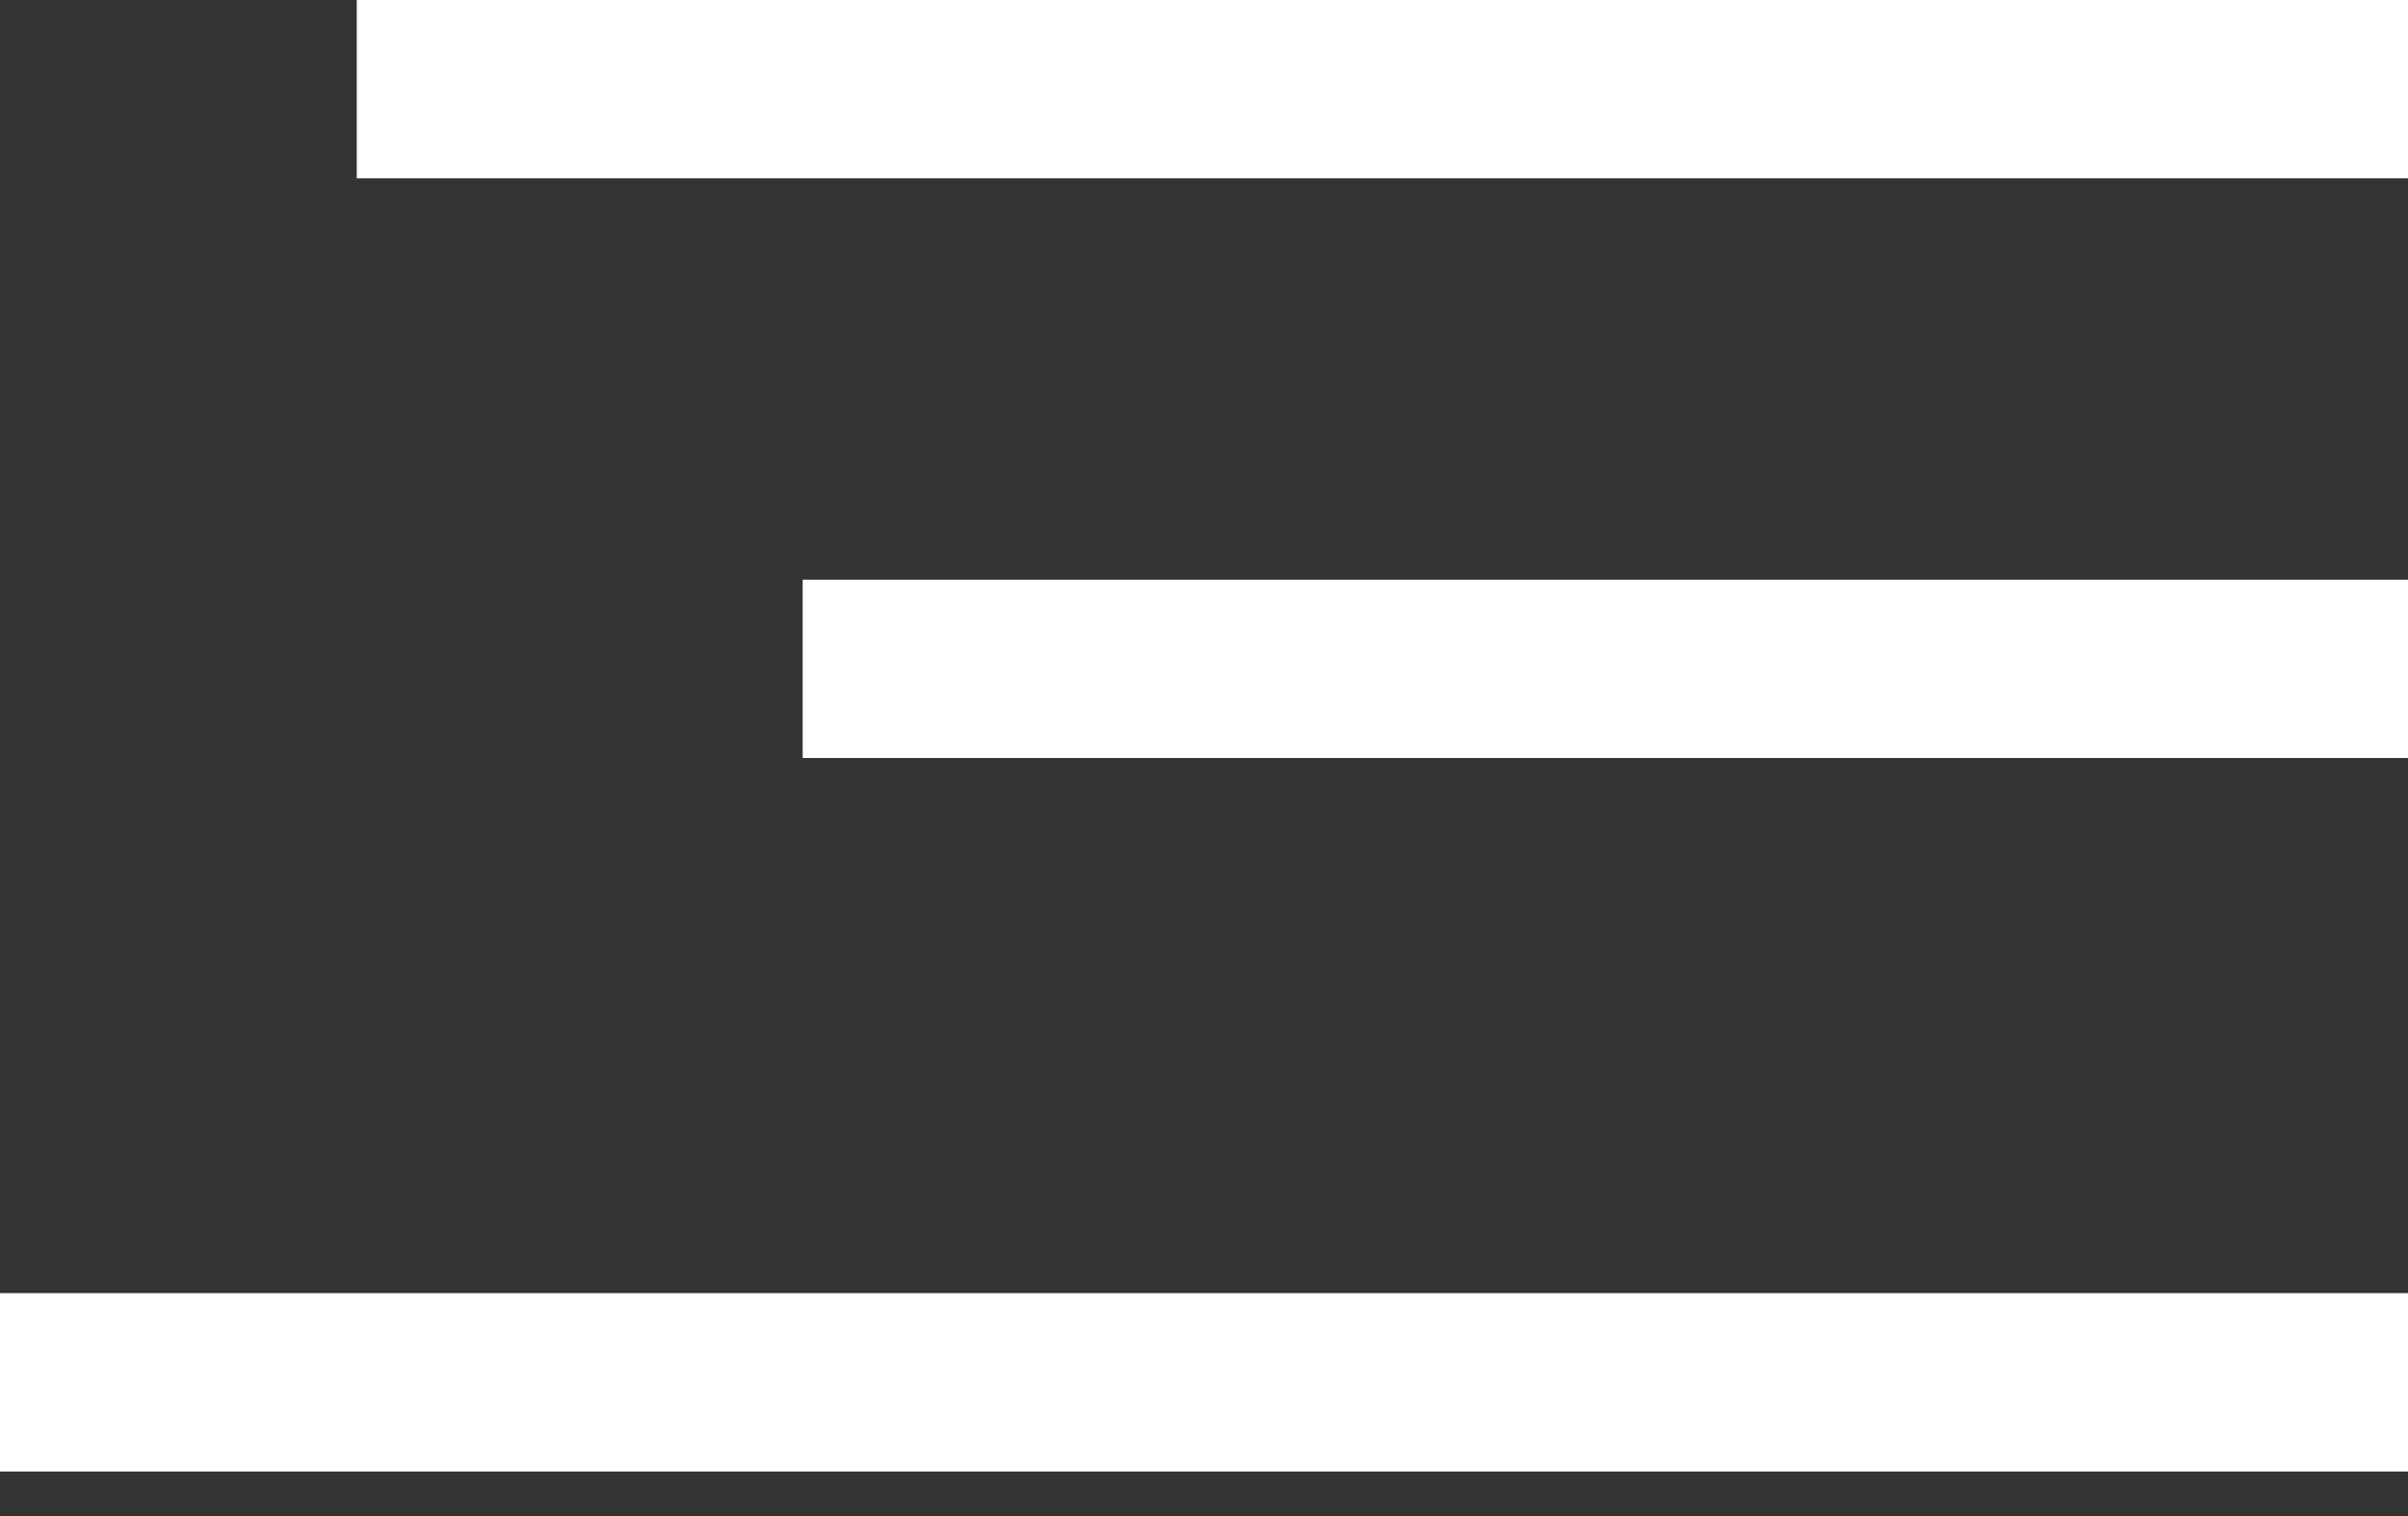
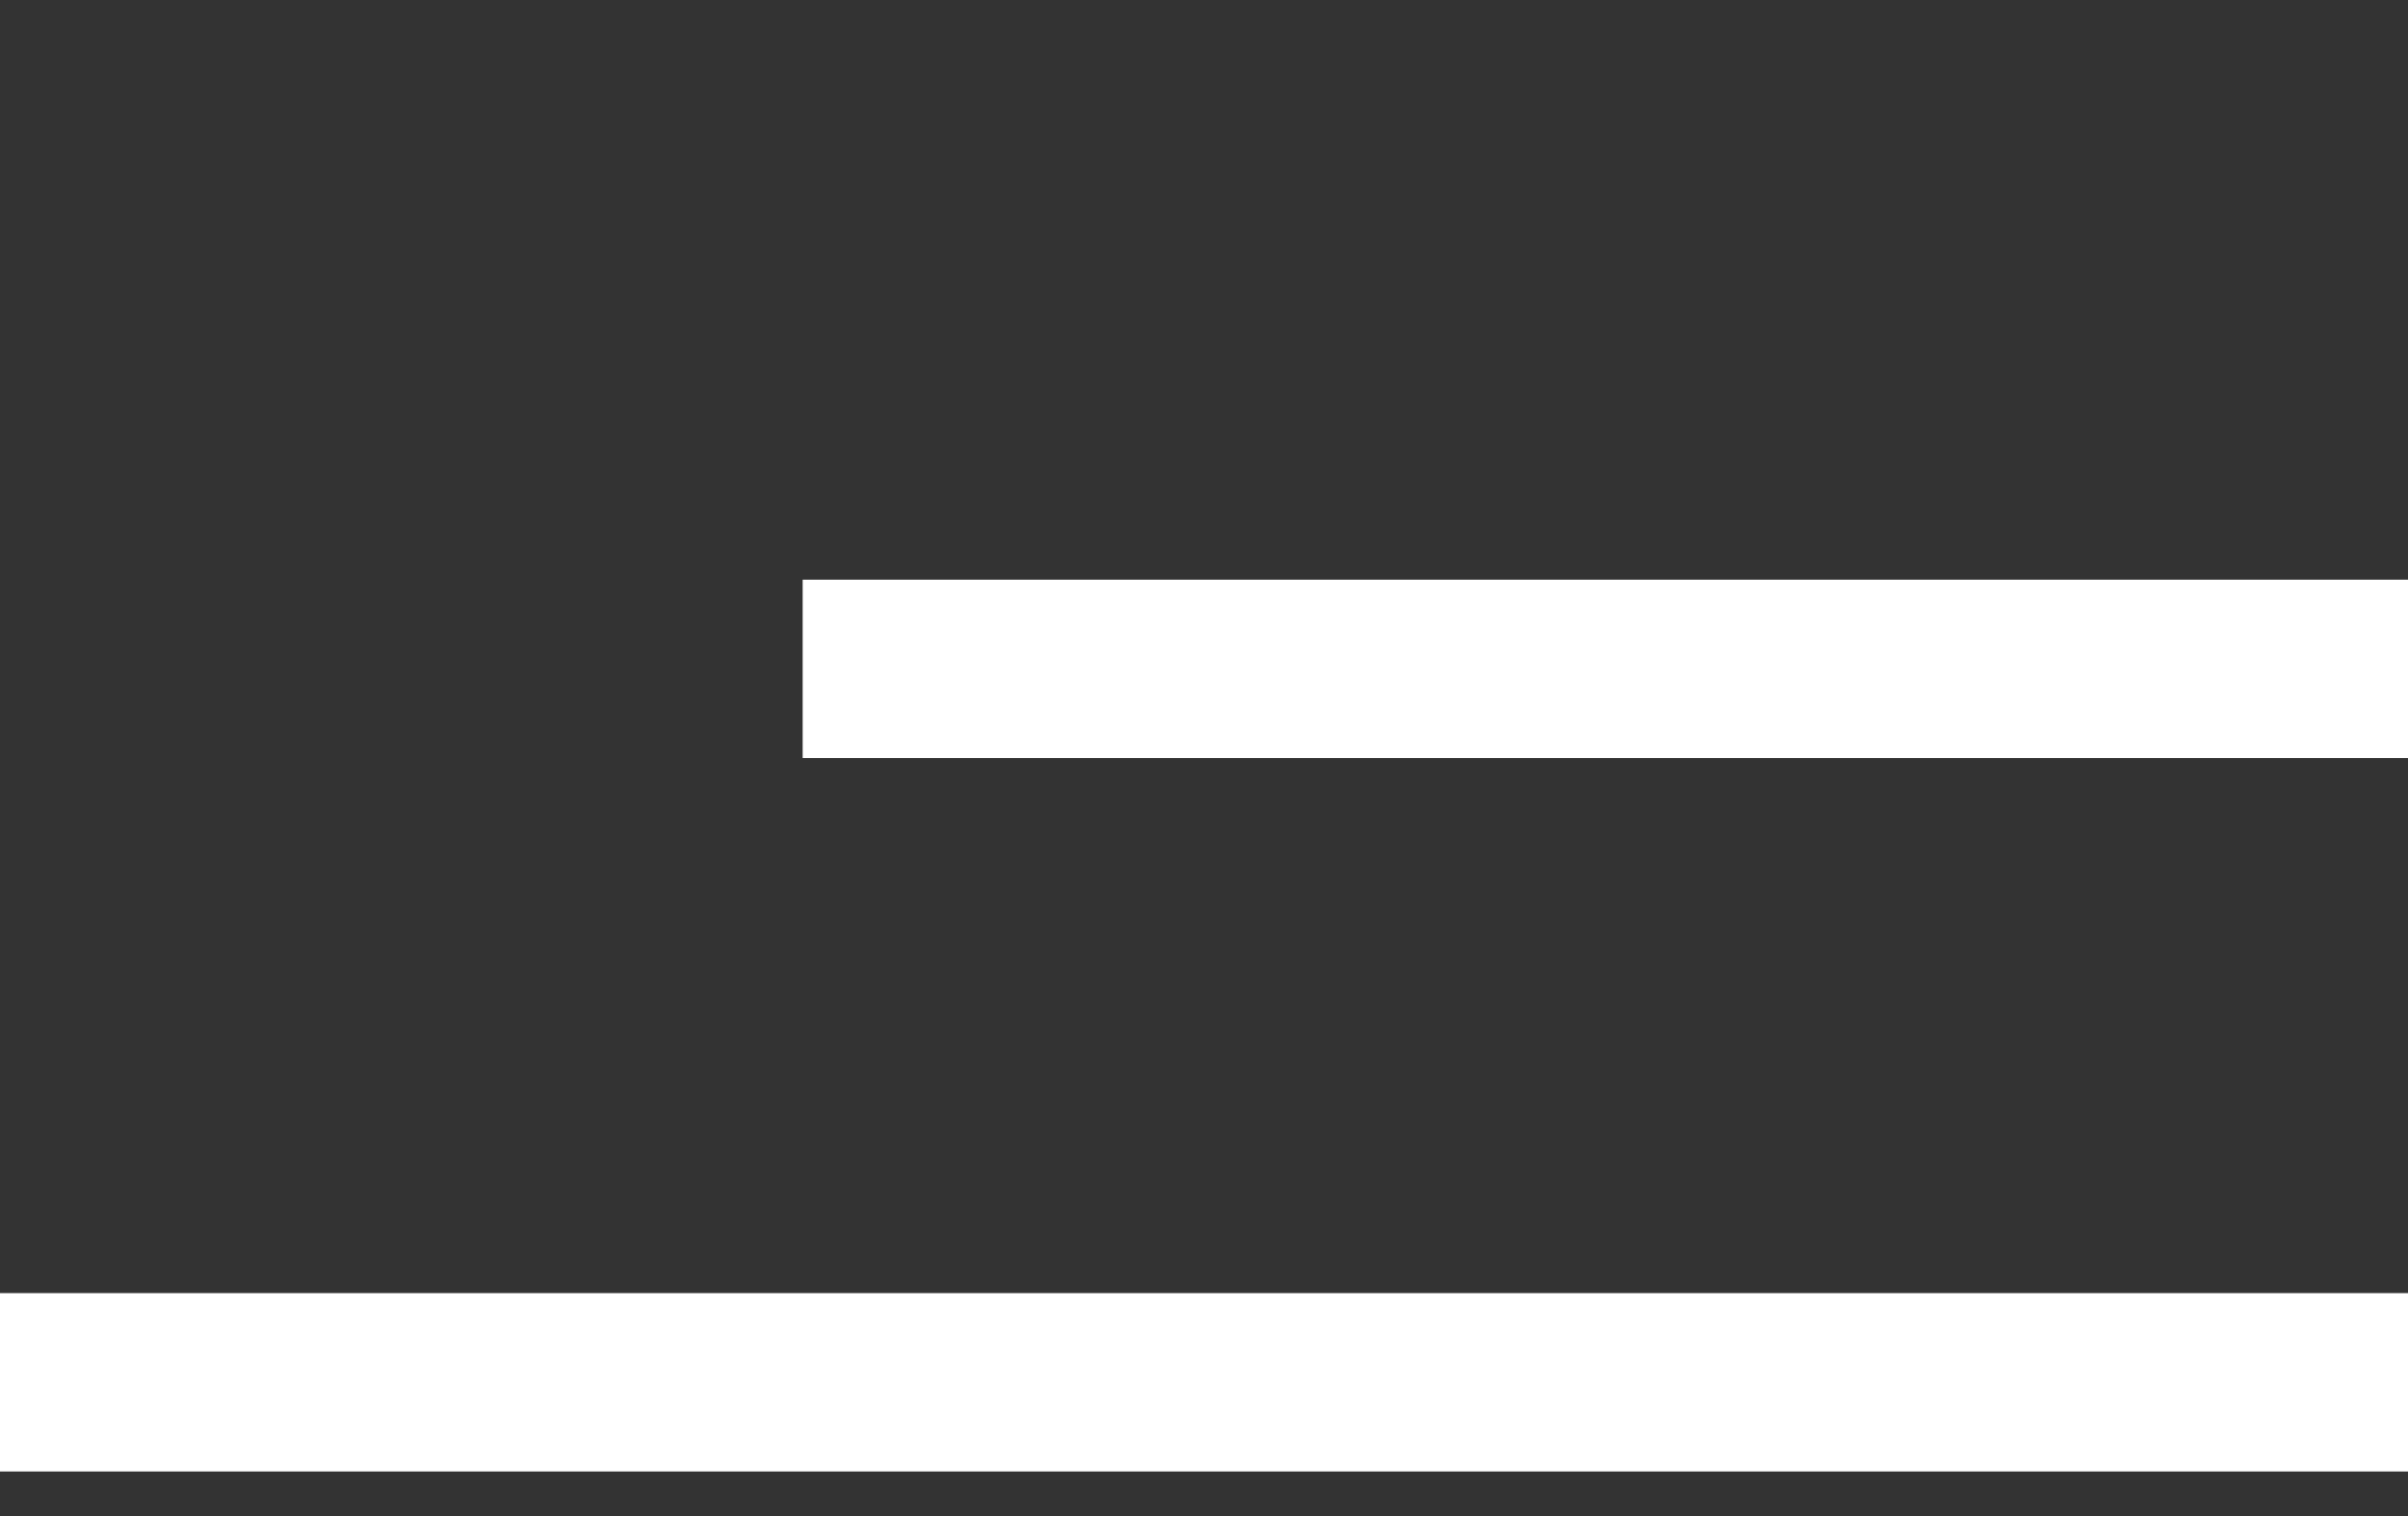
<svg xmlns="http://www.w3.org/2000/svg" width="27" height="17" viewBox="0 0 27 17" fill="none">
  <rect x="0" y="0" width="27" height="17" fill="#333333" stroke="none" />
-   <path d="M0 15.5H27M4 1H27M9 7.5H27" stroke="white" stroke-width="2" />
+   <path d="M0 15.5H27M4 1M9 7.5H27" stroke="white" stroke-width="2" />
</svg>